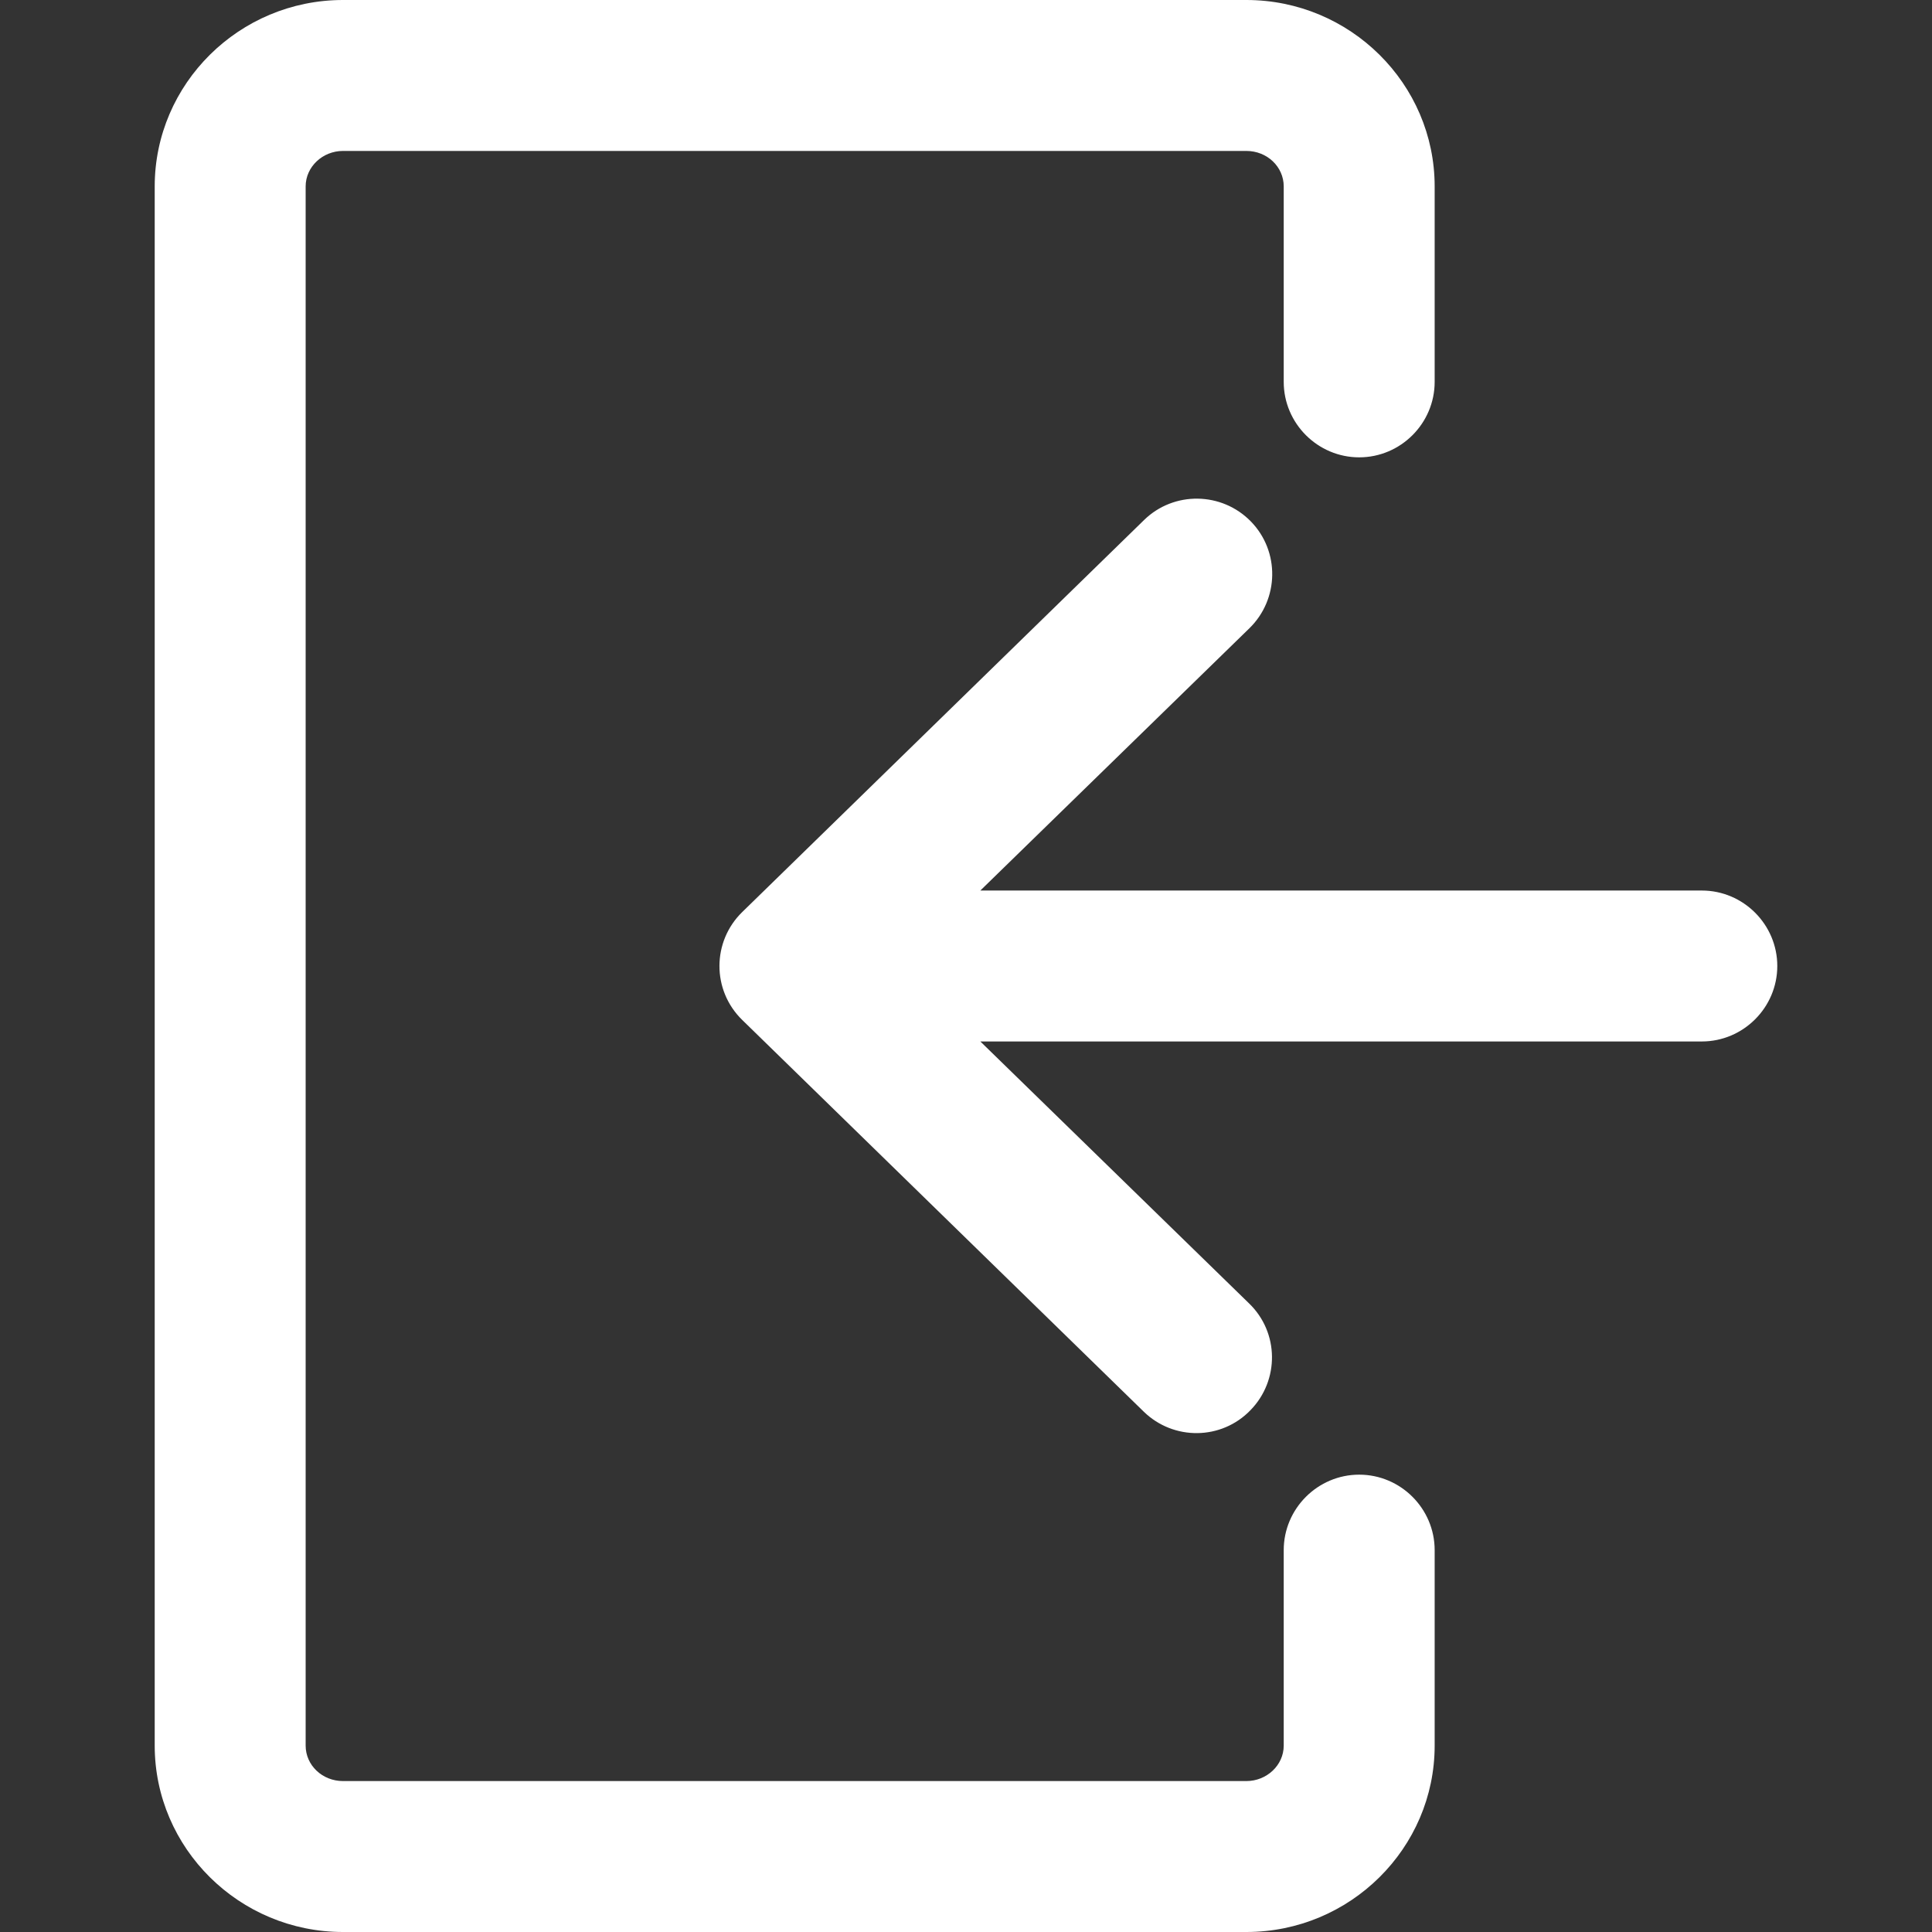
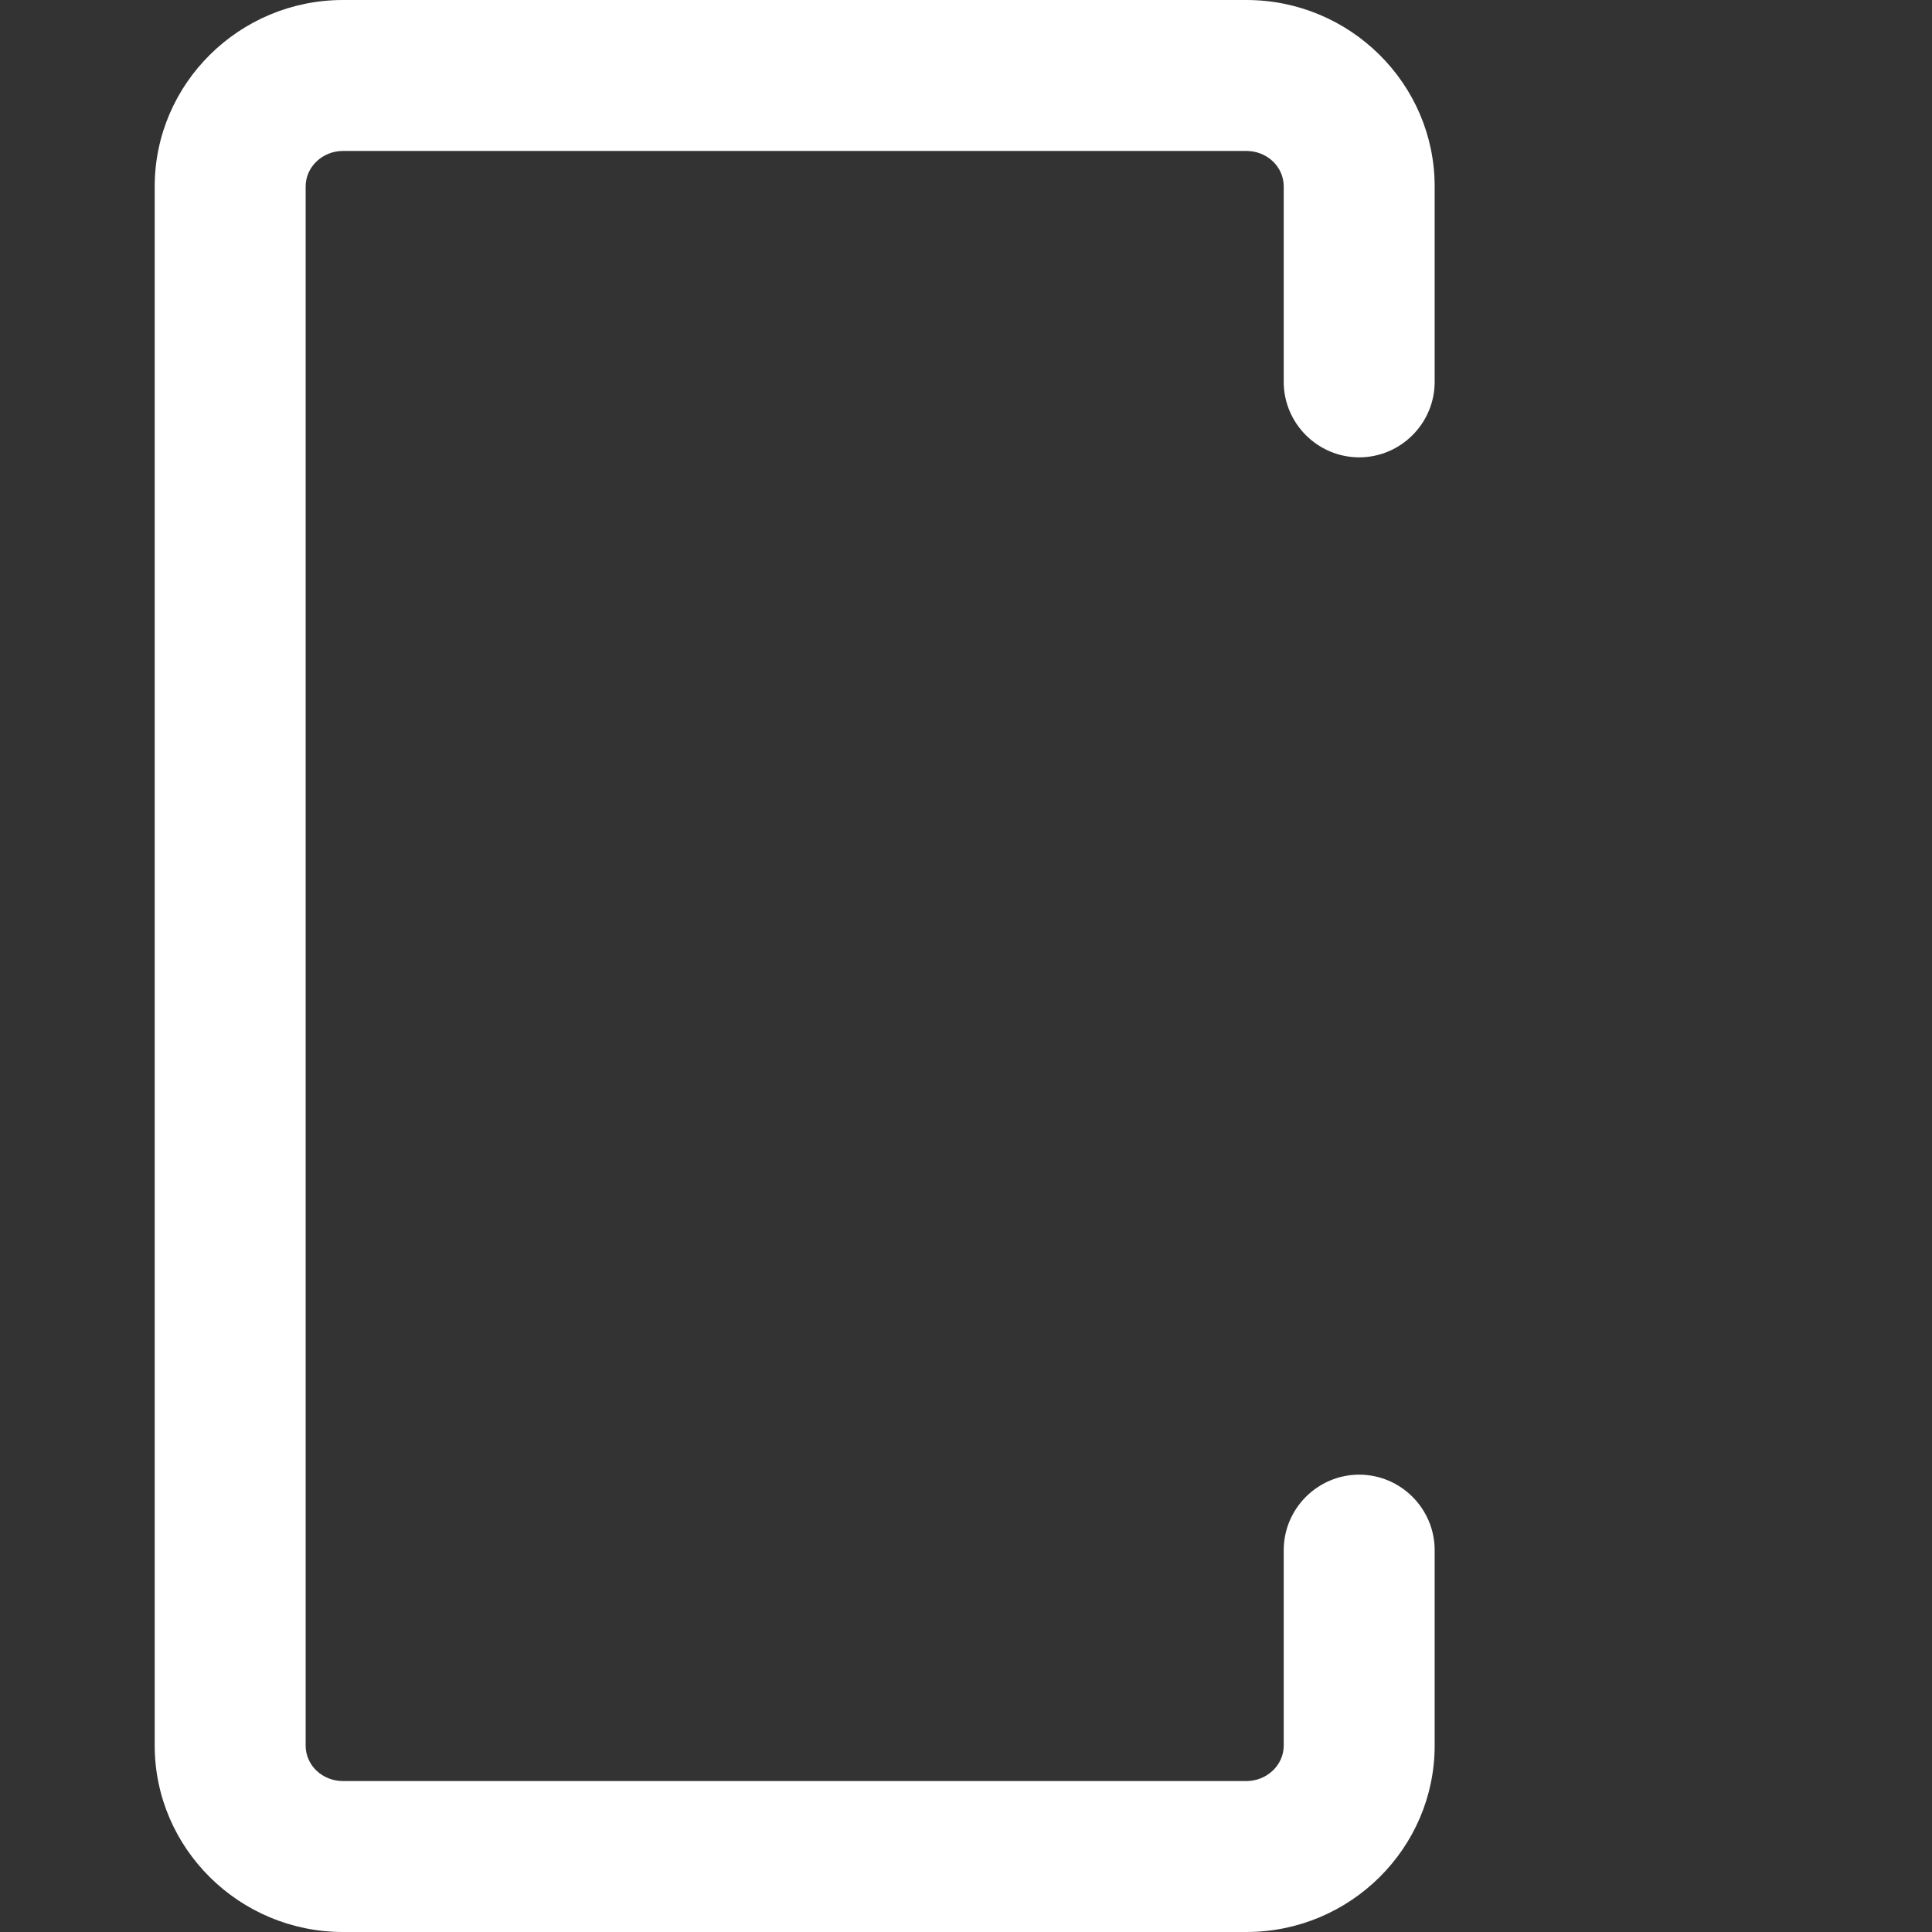
<svg xmlns="http://www.w3.org/2000/svg" version="1.1" id="Capa_1" x="0px" y="0px" viewBox="0 0 512 512" style="enable-background:new 0 0 512 512;" xml:space="preserve">
  <rect x="0" y="0" width="512" height="512" fill="#333333" stroke="none" />
  <style type="text/css">
	.st0{fill:#FFFFFF;}
</style>
  <g>
    <g>
      <g>
        <path class="st0" d="M360.2,121.2c11,0,20-9,20-20V49.4c0-27.2-22.4-49.4-49.9-49.4H90.9C63.4,0,41,22.2,41,49.4v413.2     c0,27.2,22.4,49.4,49.9,49.4h239.4c27.5,0,49.9-22.2,49.9-49.4v-51.8c0-11-9-20-20-20c-11,0-20,9-20,20v51.8     c0,5.2-4.5,9.4-9.9,9.4H90.9c-5.5,0-9.9-4.2-9.9-9.4V49.4c0-5.2,4.5-9.4,9.9-9.4h239.4c5.5,0,9.9,4.2,9.9,9.4v51.8     C340.2,112.2,349.2,121.2,360.2,121.2z" />
      </g>
    </g>
    <g>
      <g>
-         <path class="st0" d="M196.7,270.3l106.4,103.8c7.9,7.7,20.6,7.6,28.3-0.4c7.7-7.9,7.6-20.6-0.4-28.3L259.8,276H451     c11,0,20-9,20-20c0-11-9-20-20-20H259.8l71.3-69.5c7.9-7.7,8.1-20.4,0.4-28.3c-7.7-7.9-20.4-8.1-28.3-0.4L196.7,241.7     C188.7,249.5,188.6,262.4,196.7,270.3z" />
-       </g>
+         </g>
    </g>
  </g>
</svg>